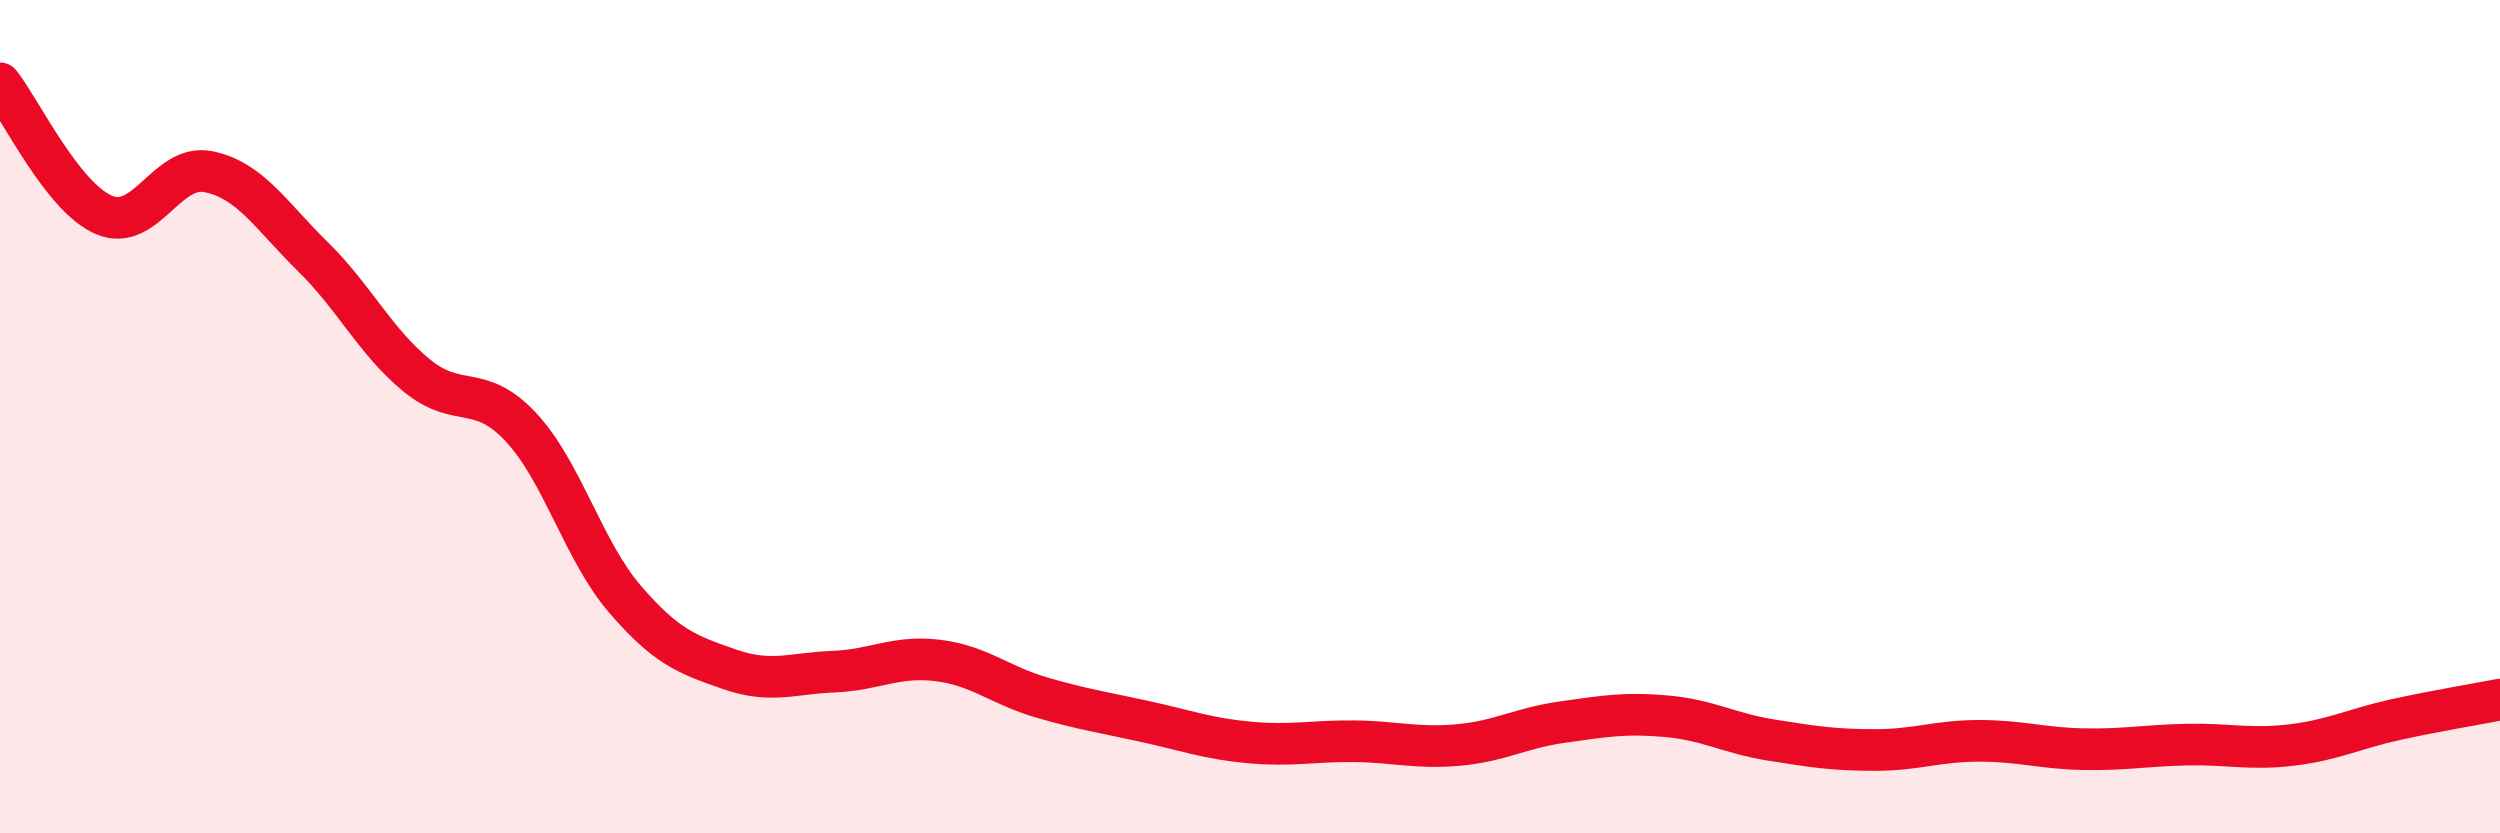
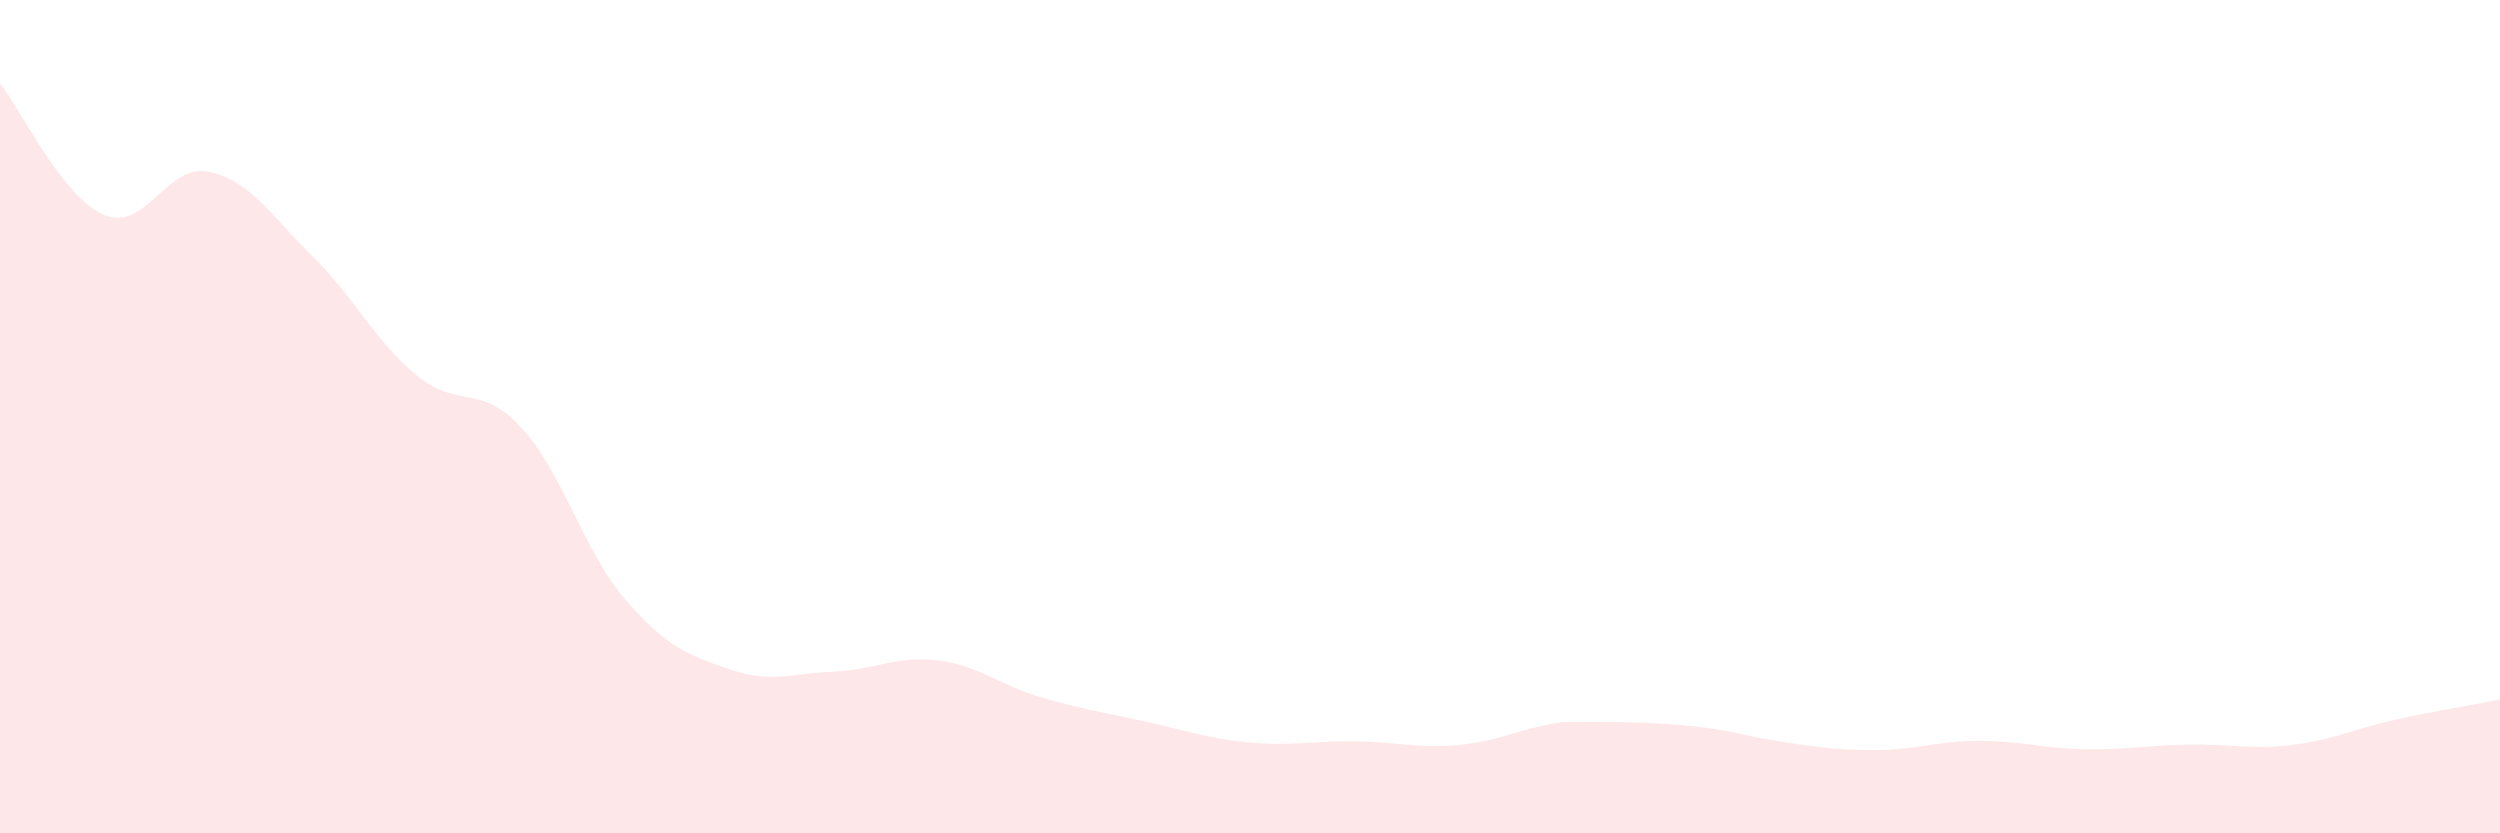
<svg xmlns="http://www.w3.org/2000/svg" width="60" height="20" viewBox="0 0 60 20">
-   <path d="M 0,2 C 0.5,2.63 1.5,4.74 2.5,5.16 C 3.5,5.58 4,3.92 5,4.12 C 6,4.32 6.5,5.17 7.5,6.15 C 8.5,7.13 9,8.19 10,9.01 C 11,9.83 11.5,9.18 12.5,10.25 C 13.5,11.32 14,13.22 15,14.38 C 16,15.54 16.5,15.71 17.5,16.06 C 18.5,16.41 19,16.16 20,16.12 C 21,16.08 21.5,15.73 22.5,15.85 C 23.5,15.97 24,16.45 25,16.74 C 26,17.03 26.5,17.1 27.5,17.32 C 28.5,17.54 29,17.73 30,17.82 C 31,17.91 31.5,17.78 32.5,17.79 C 33.5,17.8 34,17.97 35,17.88 C 36,17.79 36.5,17.47 37.5,17.33 C 38.5,17.19 39,17.1 40,17.19 C 41,17.28 41.5,17.6 42.5,17.76 C 43.5,17.92 44,18 45,18 C 46,18 46.5,17.78 47.5,17.78 C 48.5,17.78 49,17.96 50,17.98 C 51,18 51.5,17.89 52.5,17.87 C 53.5,17.85 54,18 55,17.88 C 56,17.76 56.5,17.49 57.5,17.27 C 58.5,17.05 59.5,16.89 60,16.79L60 20L0 20Z" fill="#EB0A25" opacity="0.1" stroke-linecap="round" stroke-linejoin="round" />
-   <path d="M 0,2 C 0.5,2.63 1.5,4.74 2.5,5.16 C 3.5,5.58 4,3.92 5,4.12 C 6,4.32 6.5,5.17 7.5,6.15 C 8.5,7.13 9,8.19 10,9.01 C 11,9.83 11.5,9.18 12.5,10.25 C 13.5,11.32 14,13.22 15,14.38 C 16,15.54 16.5,15.71 17.5,16.06 C 18.5,16.41 19,16.16 20,16.12 C 21,16.08 21.5,15.73 22.5,15.85 C 23.5,15.97 24,16.45 25,16.74 C 26,17.03 26.5,17.1 27.5,17.32 C 28.5,17.54 29,17.73 30,17.82 C 31,17.91 31.5,17.78 32.5,17.79 C 33.5,17.8 34,17.97 35,17.88 C 36,17.79 36.5,17.47 37.5,17.33 C 38.5,17.19 39,17.1 40,17.19 C 41,17.28 41.5,17.6 42.5,17.76 C 43.5,17.92 44,18 45,18 C 46,18 46.5,17.78 47.5,17.78 C 48.5,17.78 49,17.96 50,17.98 C 51,18 51.5,17.89 52.5,17.87 C 53.5,17.85 54,18 55,17.88 C 56,17.76 56.5,17.49 57.5,17.27 C 58.5,17.05 59.5,16.89 60,16.79" stroke="#EB0A25" stroke-width="1" fill="none" stroke-linecap="round" stroke-linejoin="round" />
+   <path d="M 0,2 C 0.5,2.63 1.5,4.74 2.5,5.16 C 3.5,5.58 4,3.92 5,4.12 C 6,4.32 6.5,5.17 7.5,6.15 C 8.5,7.13 9,8.19 10,9.01 C 11,9.83 11.5,9.18 12.5,10.25 C 13.5,11.32 14,13.22 15,14.38 C 16,15.54 16.5,15.71 17.5,16.06 C 18.5,16.41 19,16.16 20,16.12 C 21,16.08 21.5,15.73 22.5,15.85 C 23.5,15.97 24,16.45 25,16.74 C 26,17.03 26.5,17.1 27.5,17.32 C 28.5,17.54 29,17.73 30,17.82 C 31,17.91 31.5,17.78 32.5,17.79 C 33.5,17.8 34,17.97 35,17.88 C 36,17.79 36.5,17.47 37.5,17.33 C 41,17.28 41.5,17.6 42.5,17.76 C 43.5,17.92 44,18 45,18 C 46,18 46.5,17.78 47.5,17.78 C 48.5,17.78 49,17.96 50,17.98 C 51,18 51.5,17.89 52.5,17.87 C 53.5,17.85 54,18 55,17.88 C 56,17.76 56.5,17.49 57.5,17.27 C 58.5,17.05 59.5,16.89 60,16.79L60 20L0 20Z" fill="#EB0A25" opacity="0.1" stroke-linecap="round" stroke-linejoin="round" />
</svg>